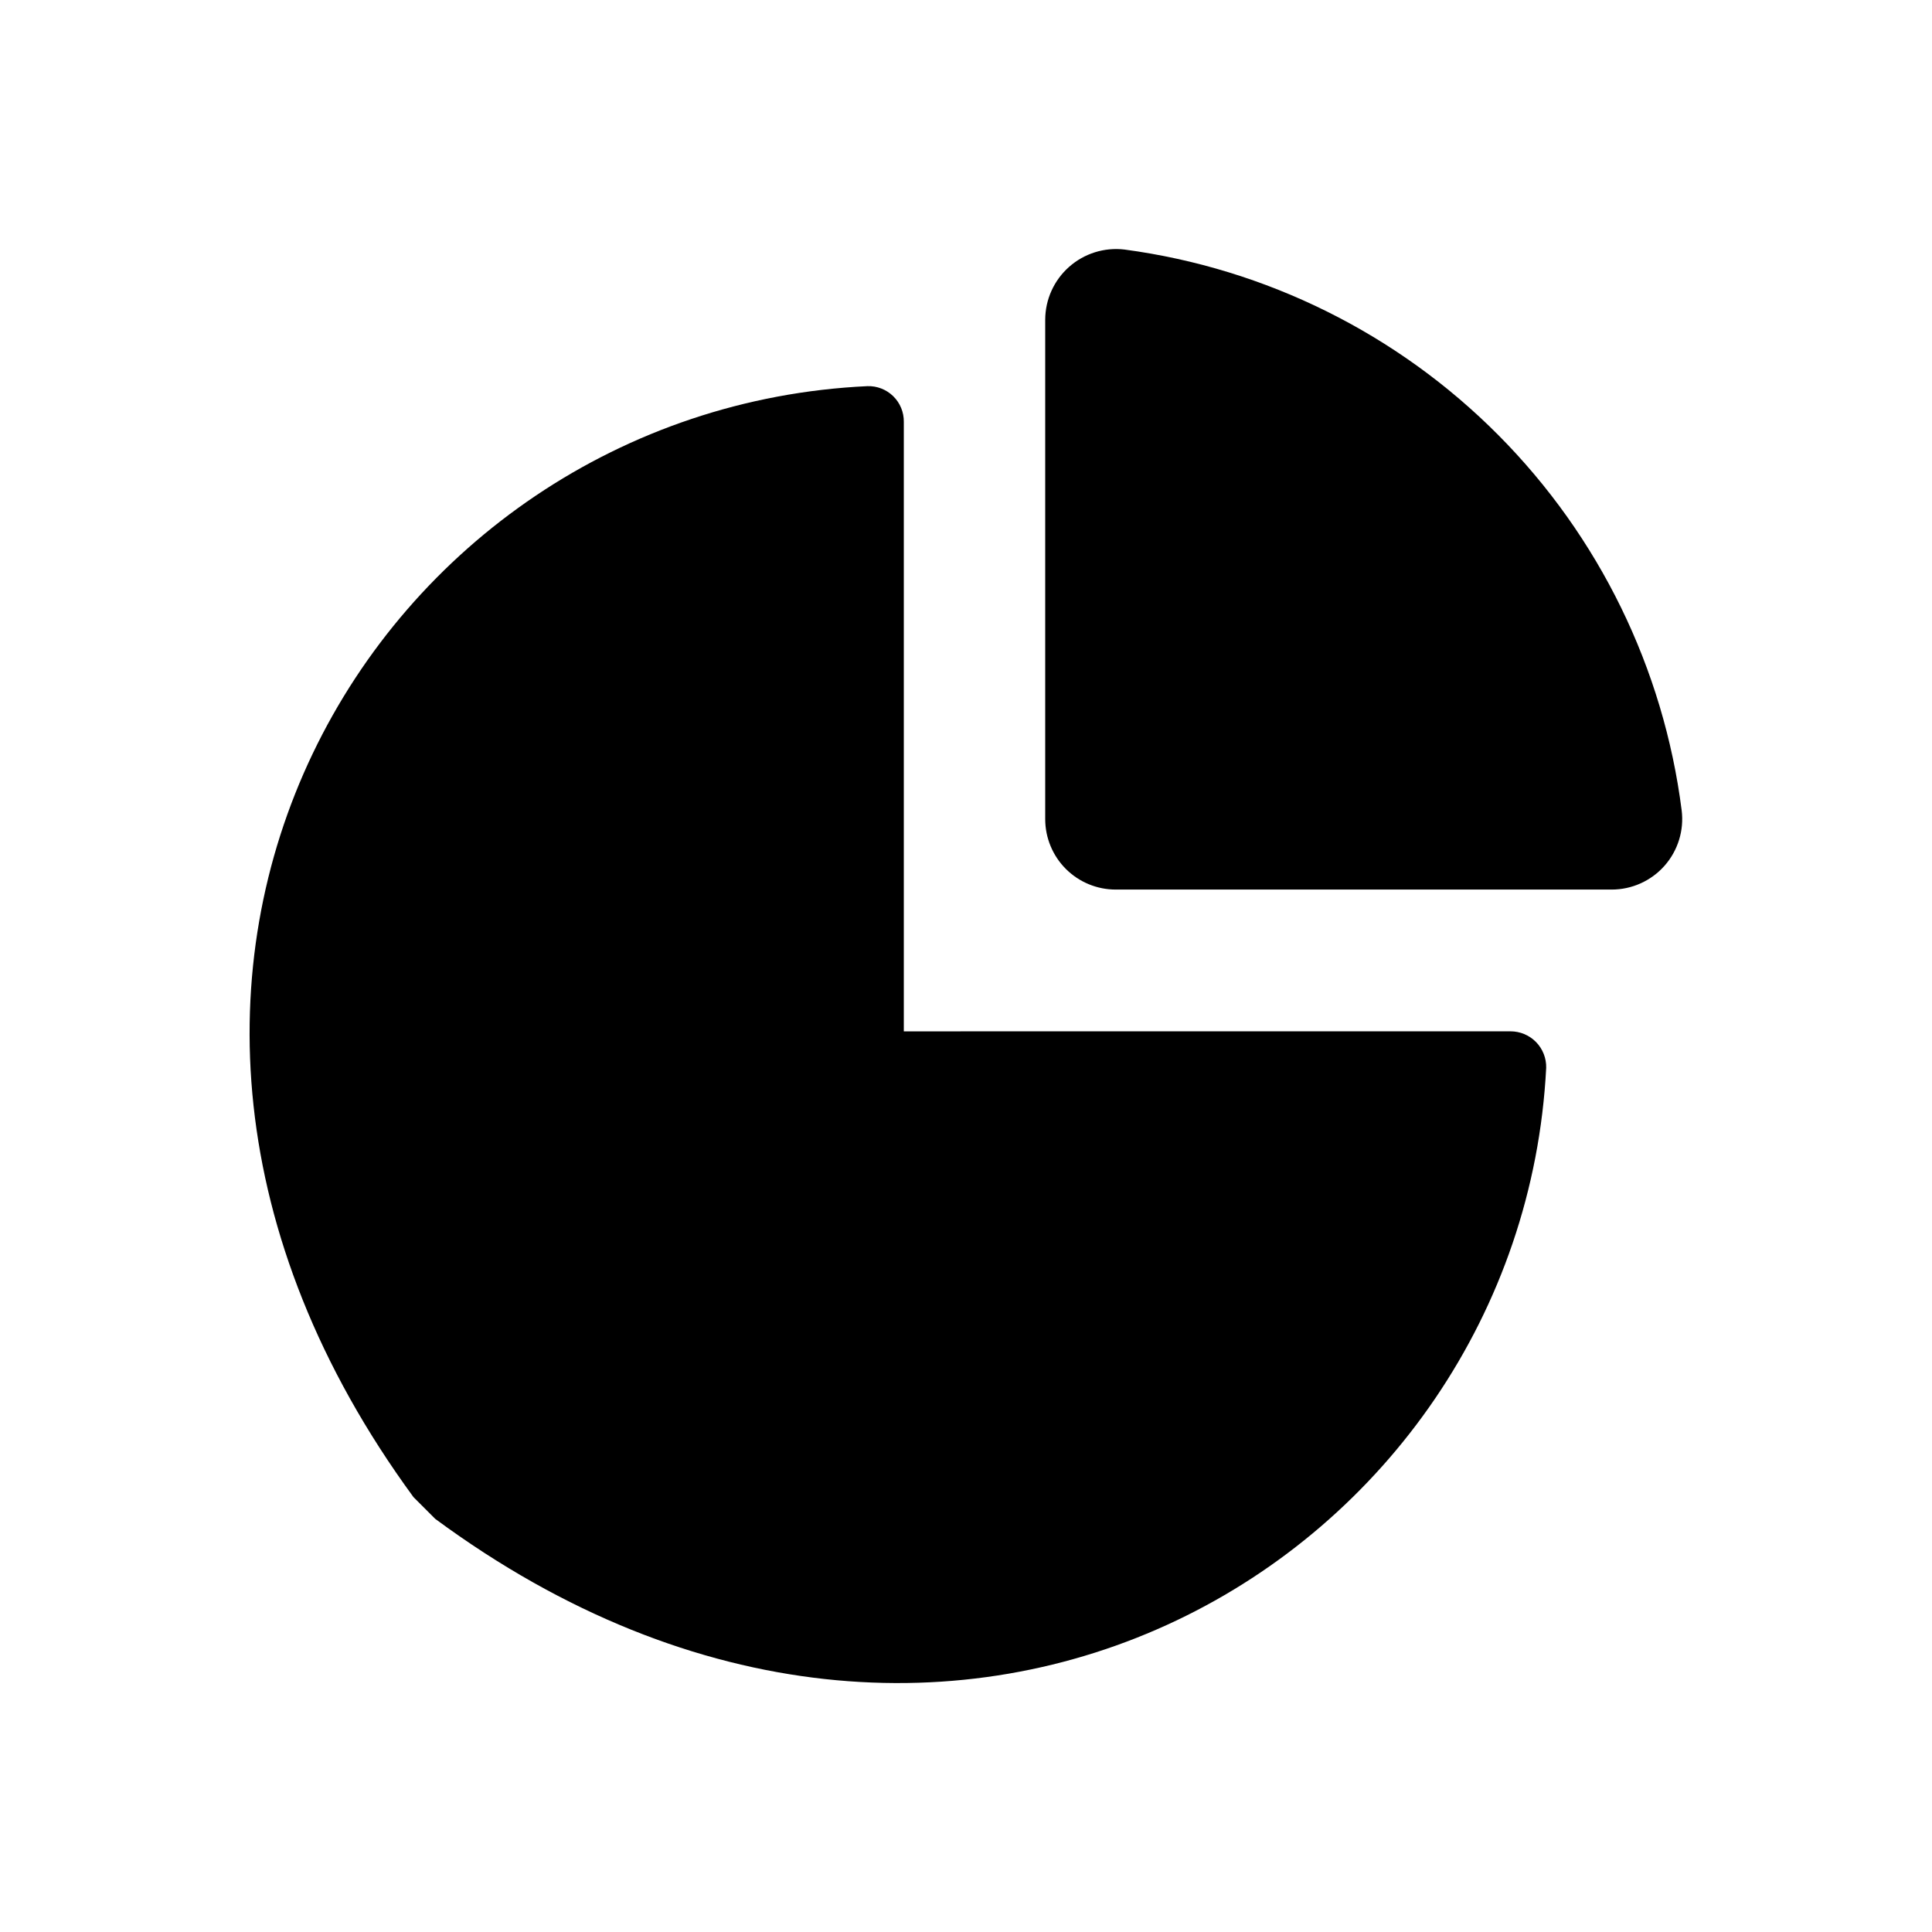
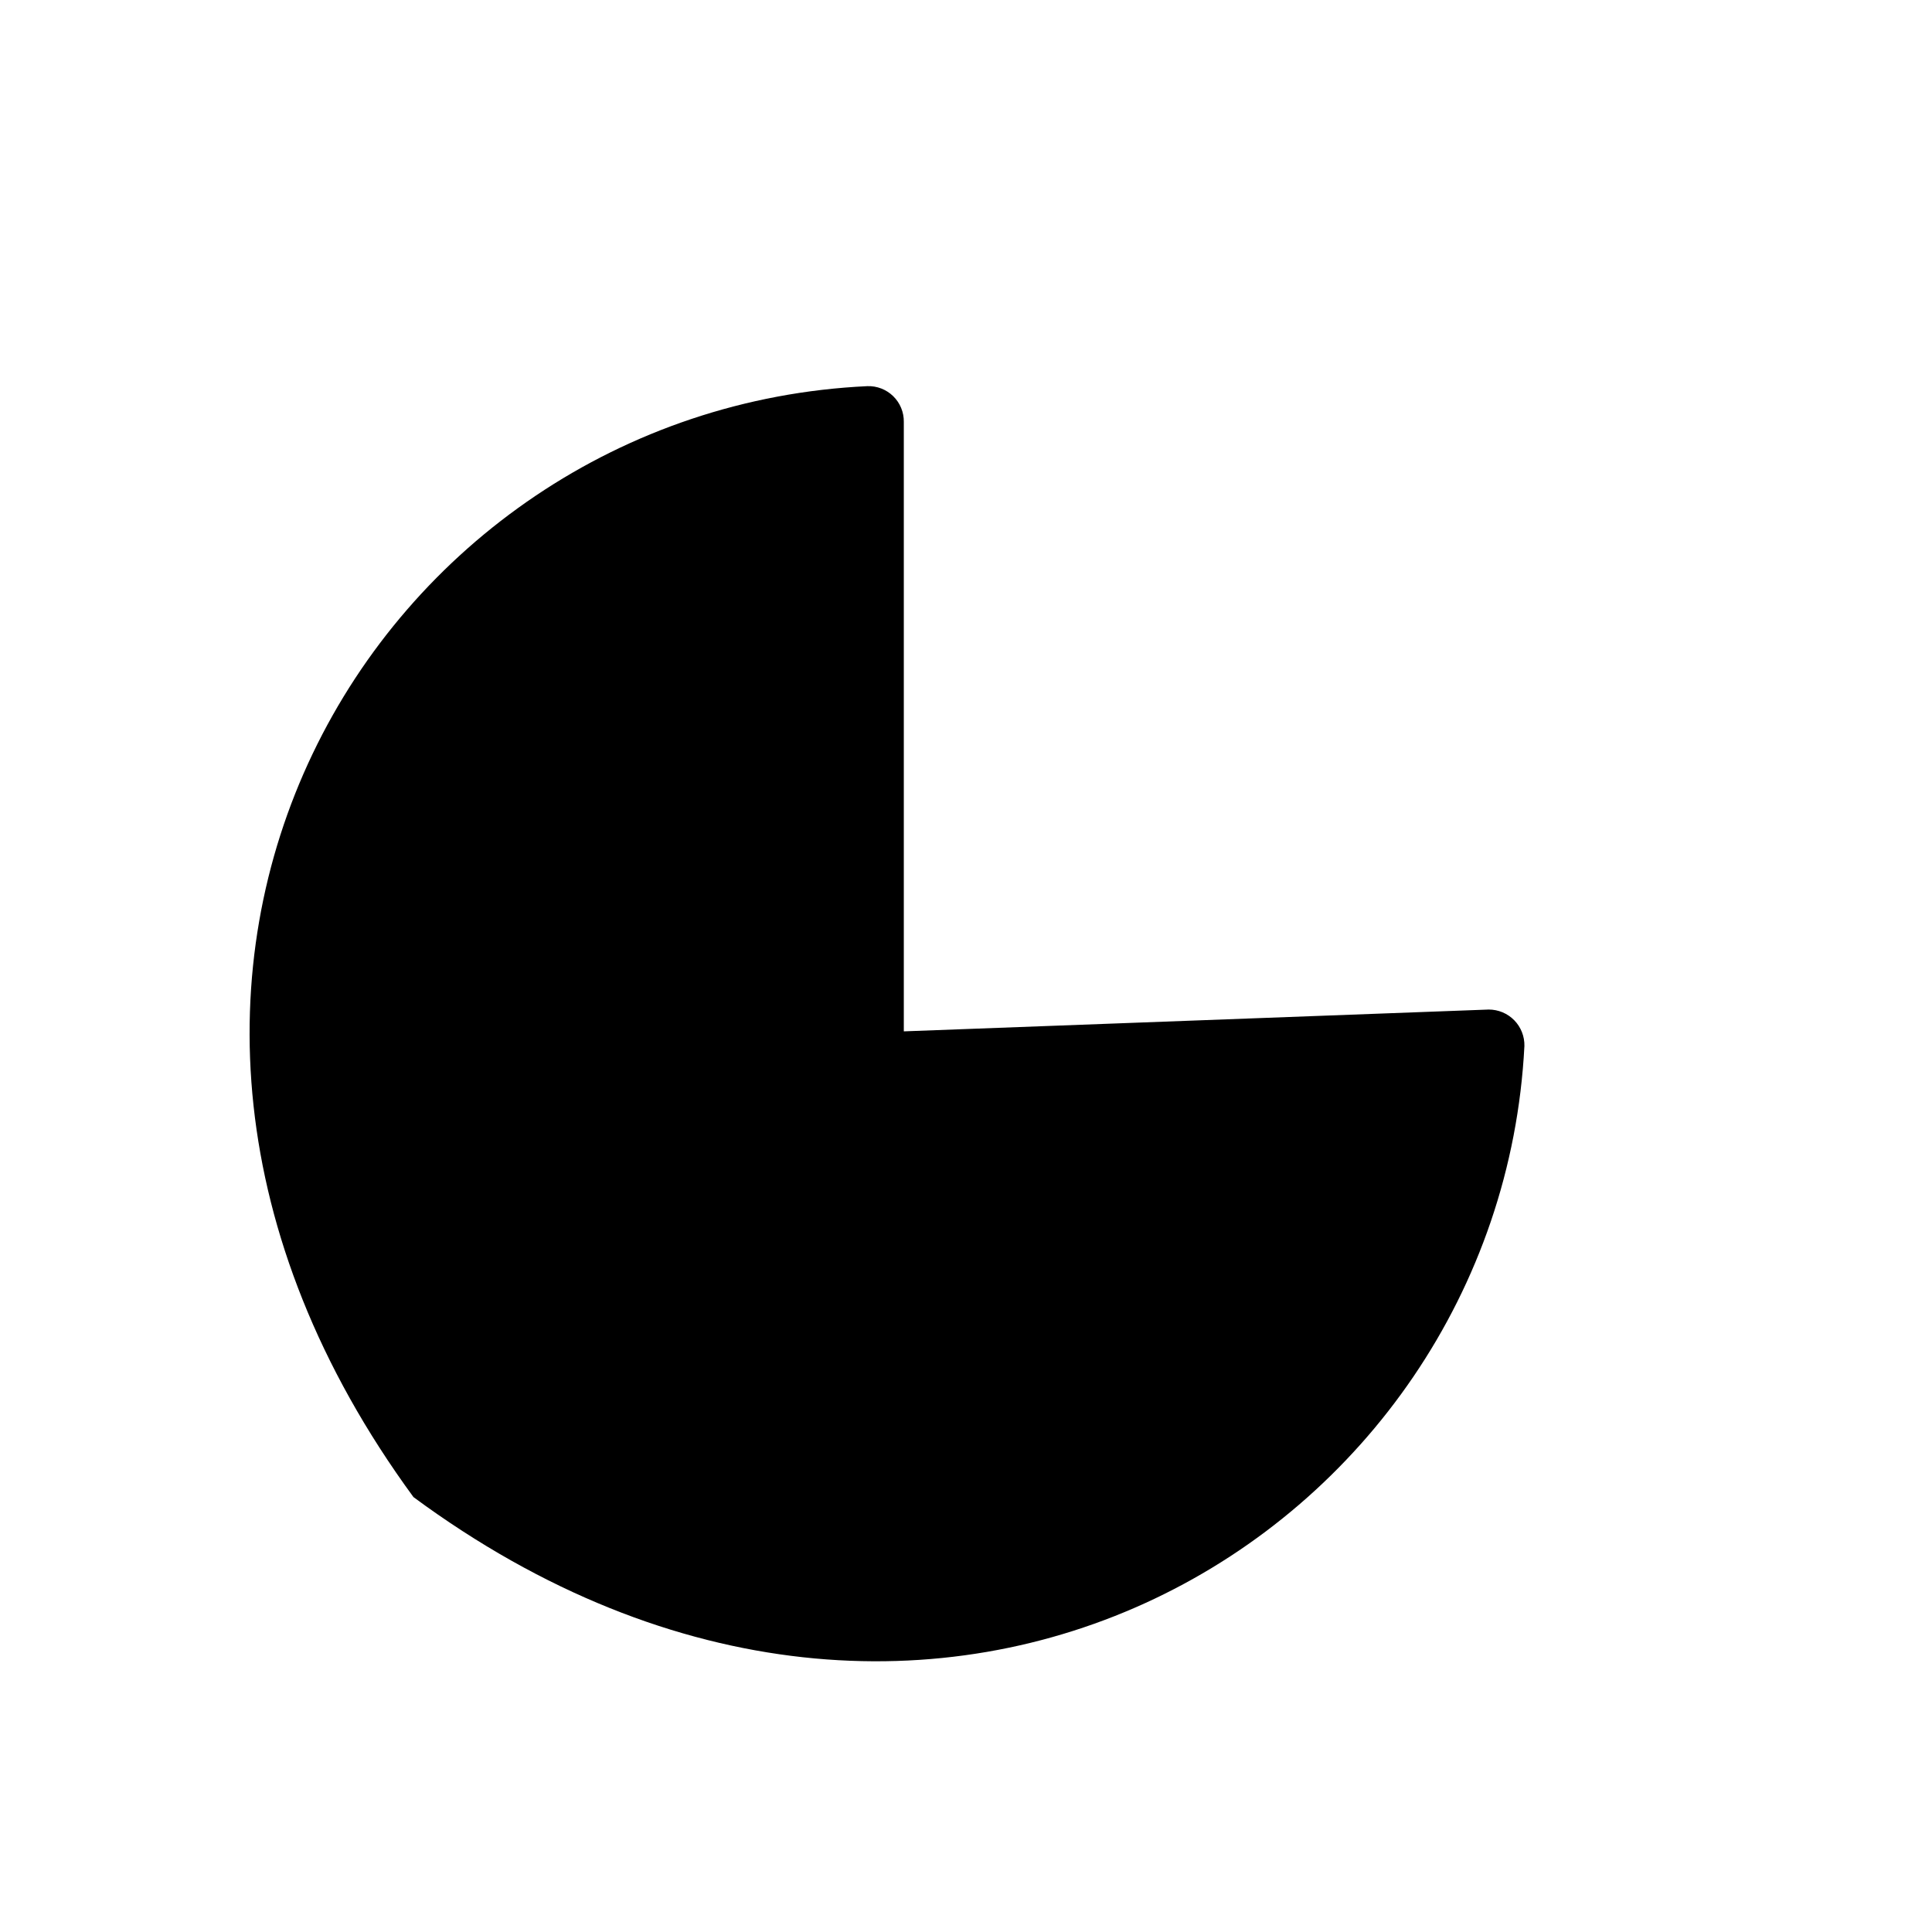
<svg xmlns="http://www.w3.org/2000/svg" fill="#000000" width="800px" height="800px" version="1.1" viewBox="144 144 512 512">
  <g>
-     <path d="m383.52 417.32v-161.54c0.031-2.551-0.984-5-2.809-6.785-1.824-1.785-4.297-2.746-6.848-2.66-129.94 6.09-221.99 155.55-120.29 294.41l5.773 5.773c137.81 101.71 287.8 9.973 294.41-119.55 0.055-2.539-0.914-4.996-2.691-6.816-1.777-1.816-4.215-2.84-6.754-2.84z" />
-     <path d="m420.99 228.7v132.36c0 4.953 1.965 9.707 5.469 13.211 3.504 3.504 8.258 5.473 13.211 5.473h131.41c5.367 0.012 10.477-2.285 14.031-6.301 3.555-4.019 5.211-9.371 4.547-14.691-4.781-37.59-21.855-72.547-48.562-99.426-26.711-26.883-61.555-44.18-99.113-49.199-5.316-0.629-10.648 1.043-14.656 4.59s-6.316 8.637-6.336 13.988z" />
+     <path d="m383.52 417.32v-161.54c0.031-2.551-0.984-5-2.809-6.785-1.824-1.785-4.297-2.746-6.848-2.66-129.94 6.09-221.99 155.55-120.29 294.41c137.81 101.71 287.8 9.973 294.41-119.55 0.055-2.539-0.914-4.996-2.691-6.816-1.777-1.816-4.215-2.84-6.754-2.84z" />
  </g>
</svg>